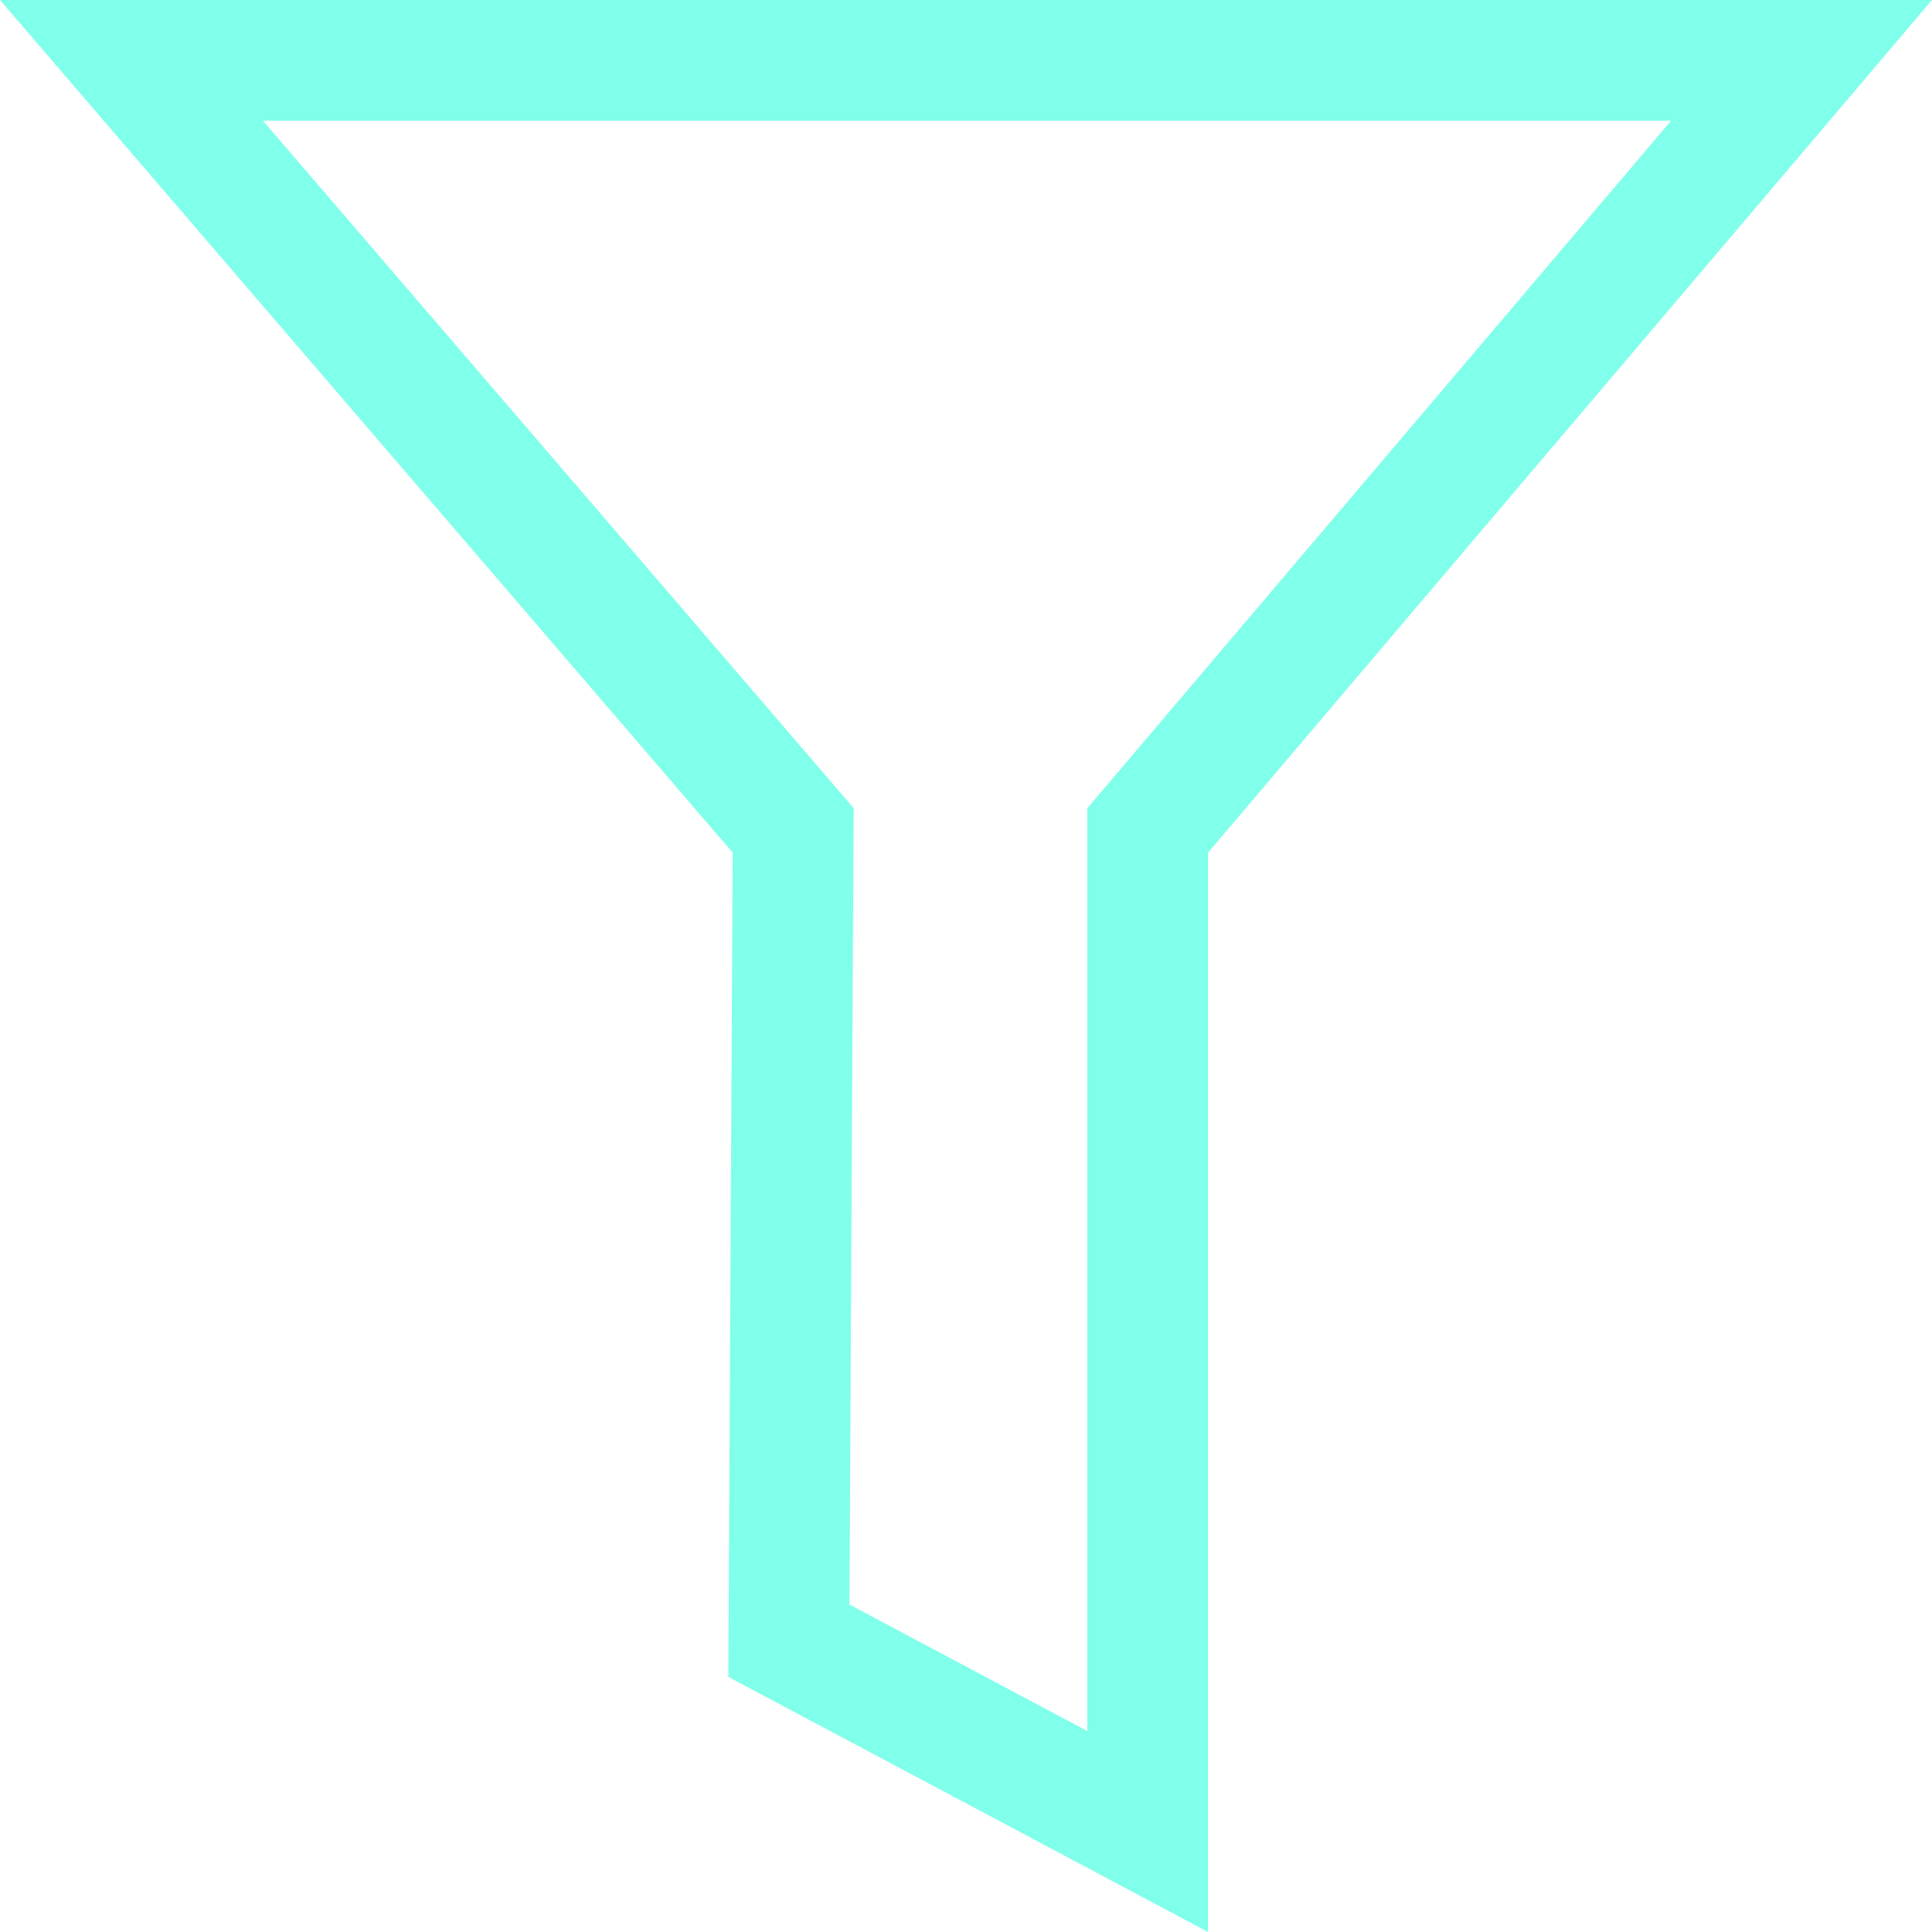
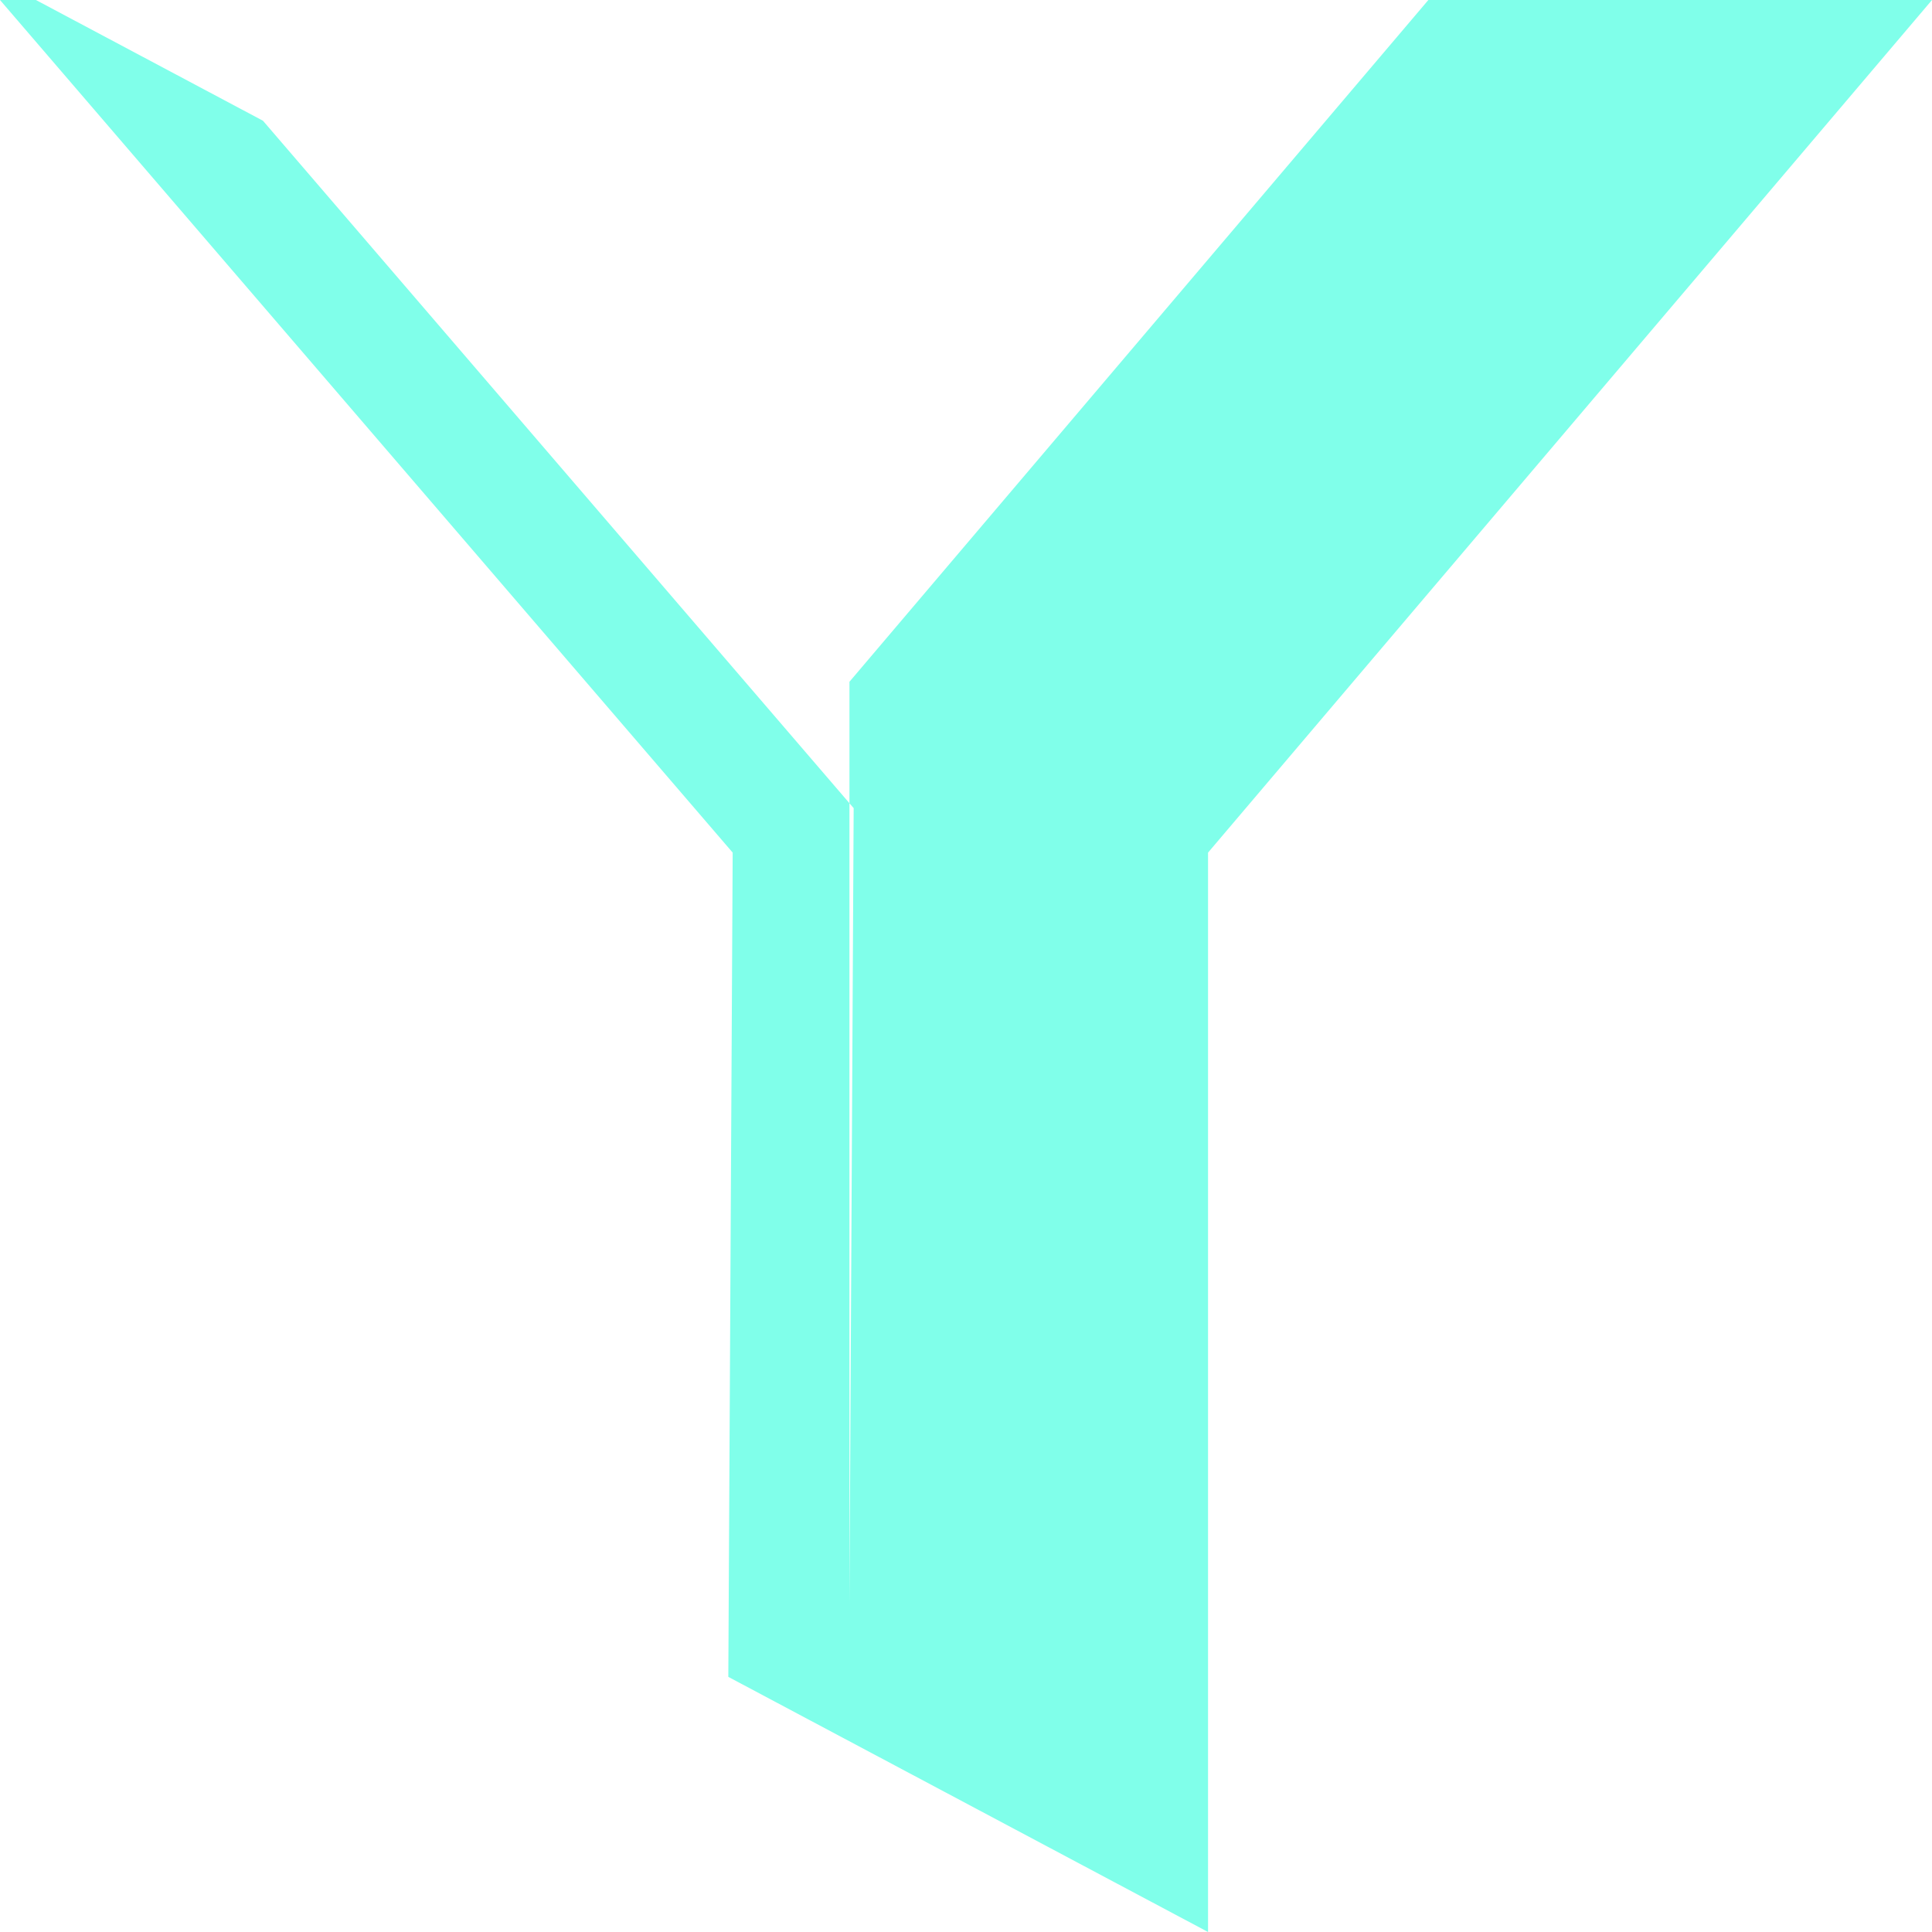
<svg xmlns="http://www.w3.org/2000/svg" width="100%" height="100%" viewBox="0 0 512 512" version="1.1" xml:space="preserve" style="fill-rule:evenodd;clip-rule:evenodd;stroke-linejoin:round;stroke-miterlimit:2;">
-   <path d="M0,0l512,0l-191.856,225.95l0,286.05l-127.133,-67.612l1.156,-218.438l-194.167,-225.95Zm69.691,32l156.539,182.163l-1.117,211.054l63.031,33.521l0,-244.541l154.705,-182.197l-373.158,-0Z" style="fill:#80ffea;" />
+   <path d="M0,0l512,0l-191.856,225.95l0,286.05l-127.133,-67.612l1.156,-218.438l-194.167,-225.95Zm69.691,32l156.539,182.163l-1.117,211.054l0,-244.541l154.705,-182.197l-373.158,-0Z" style="fill:#80ffea;" />
</svg>